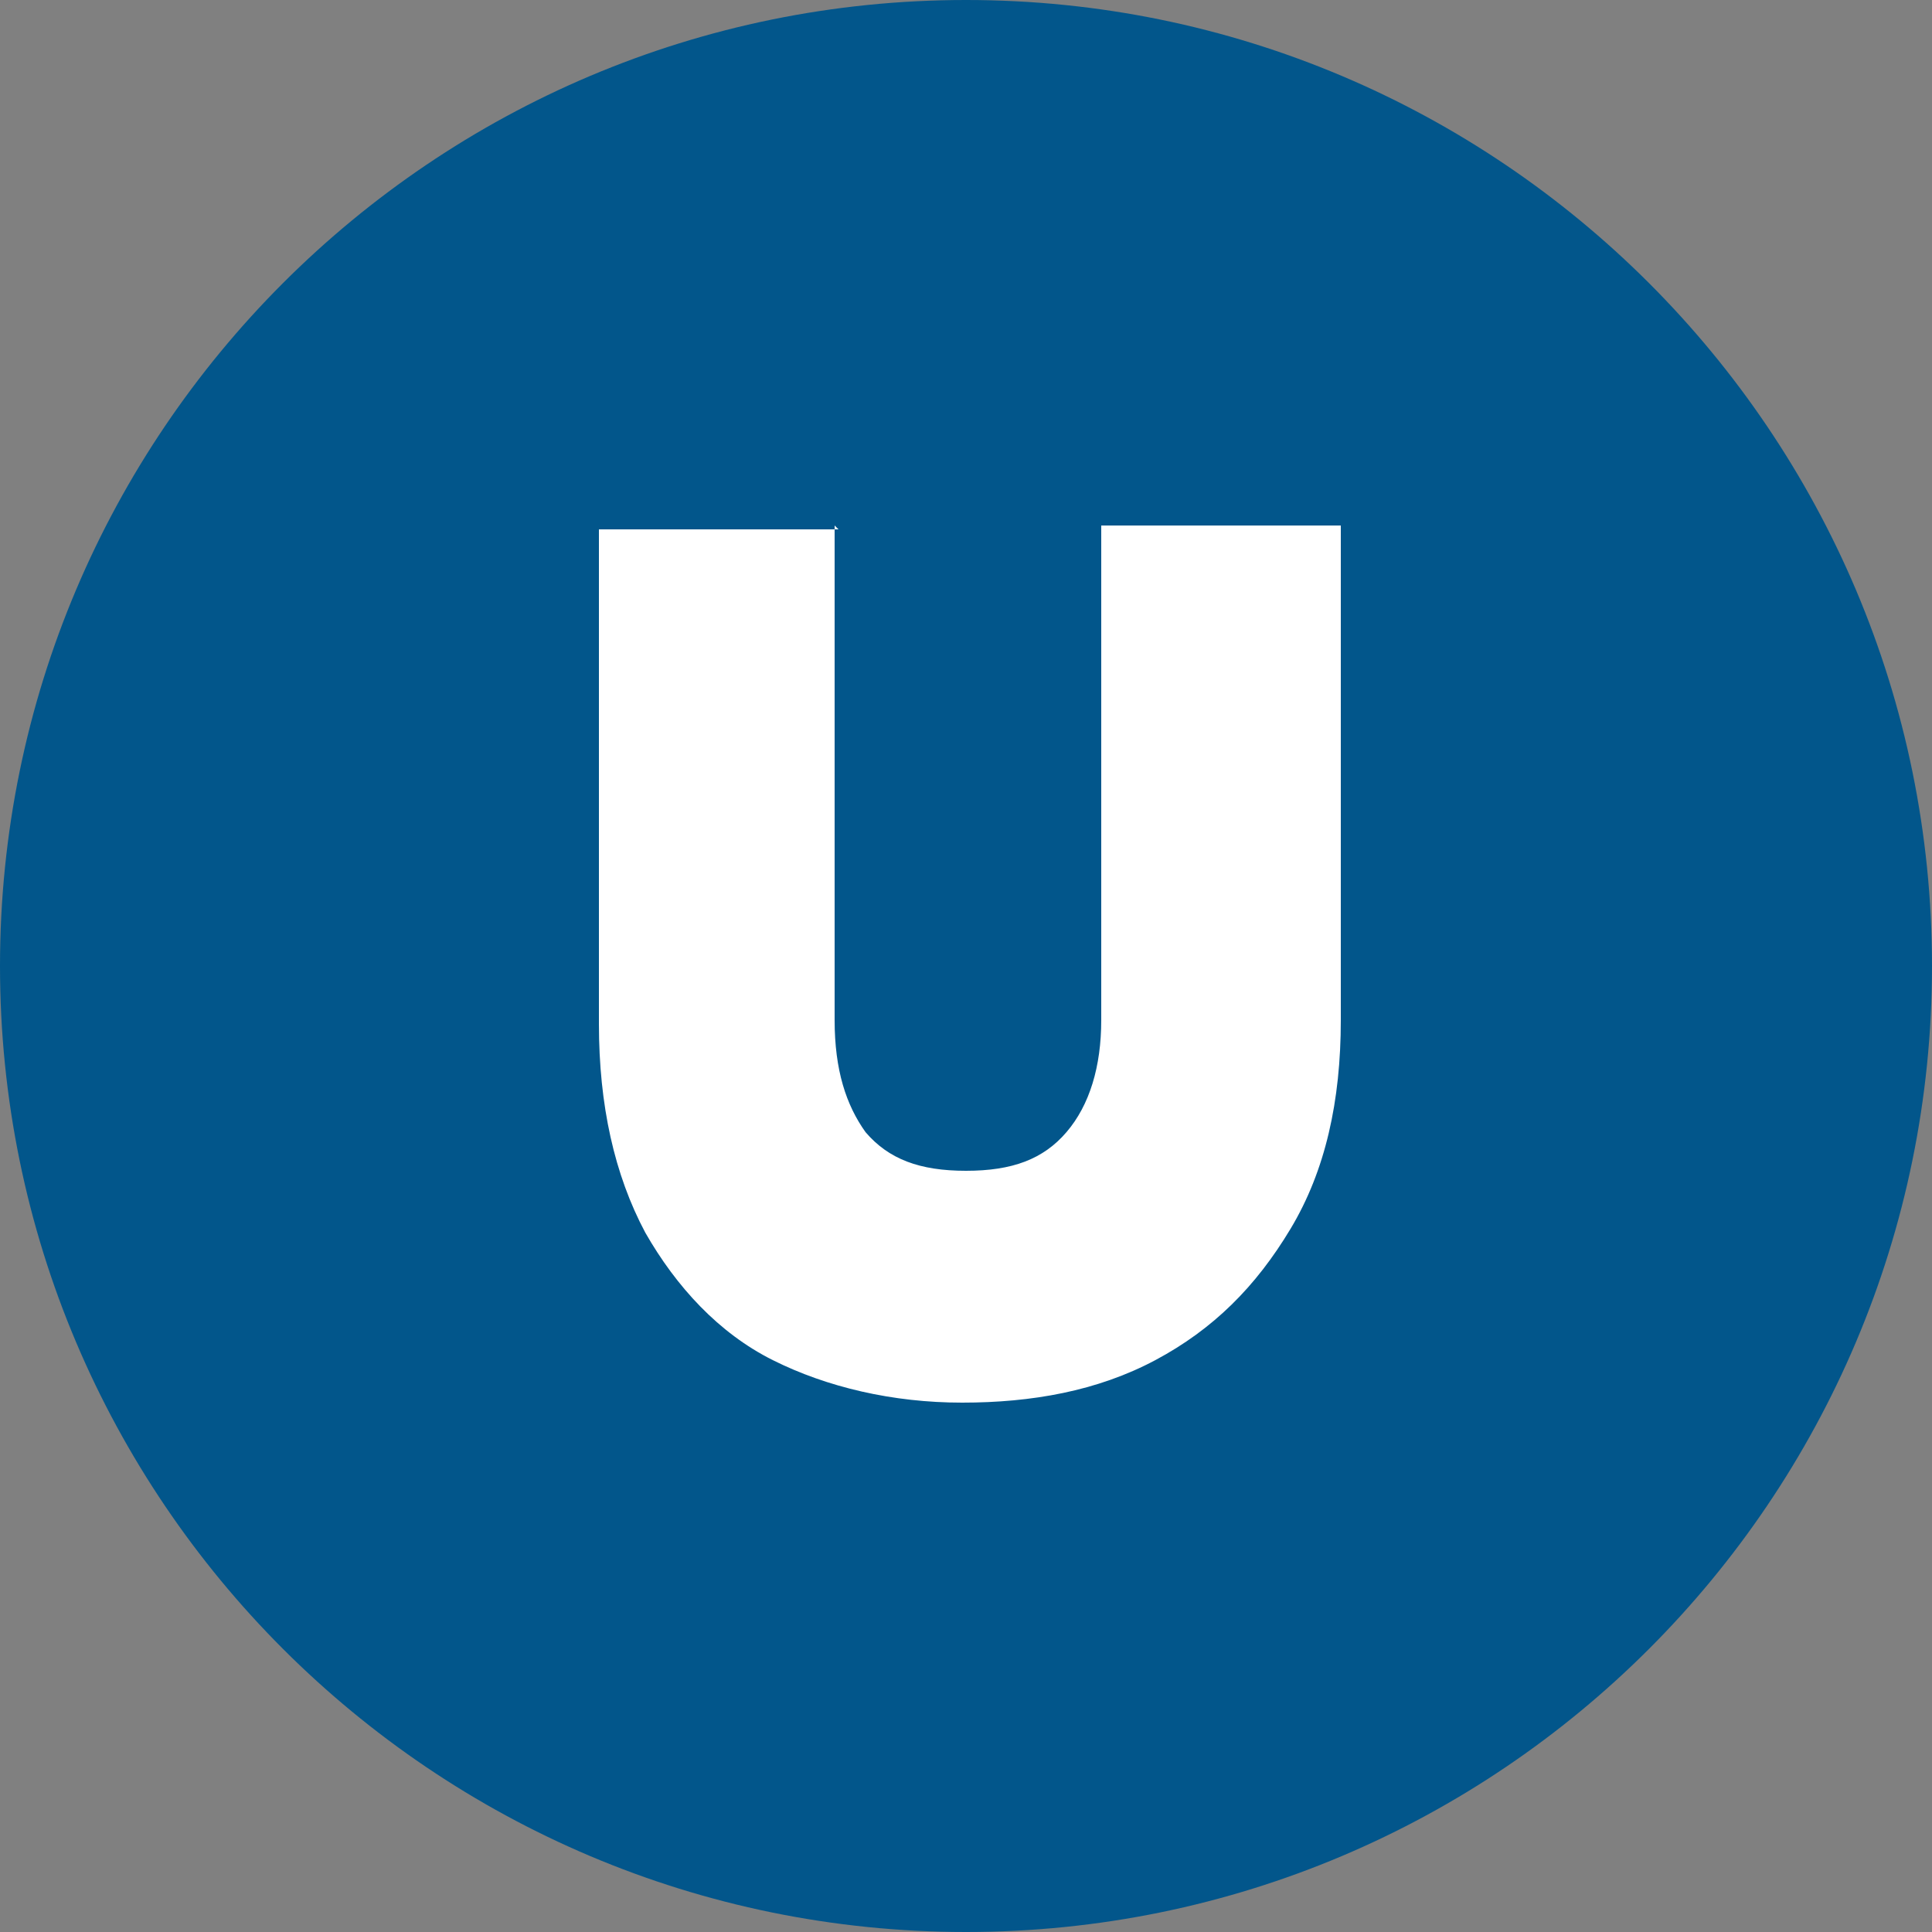
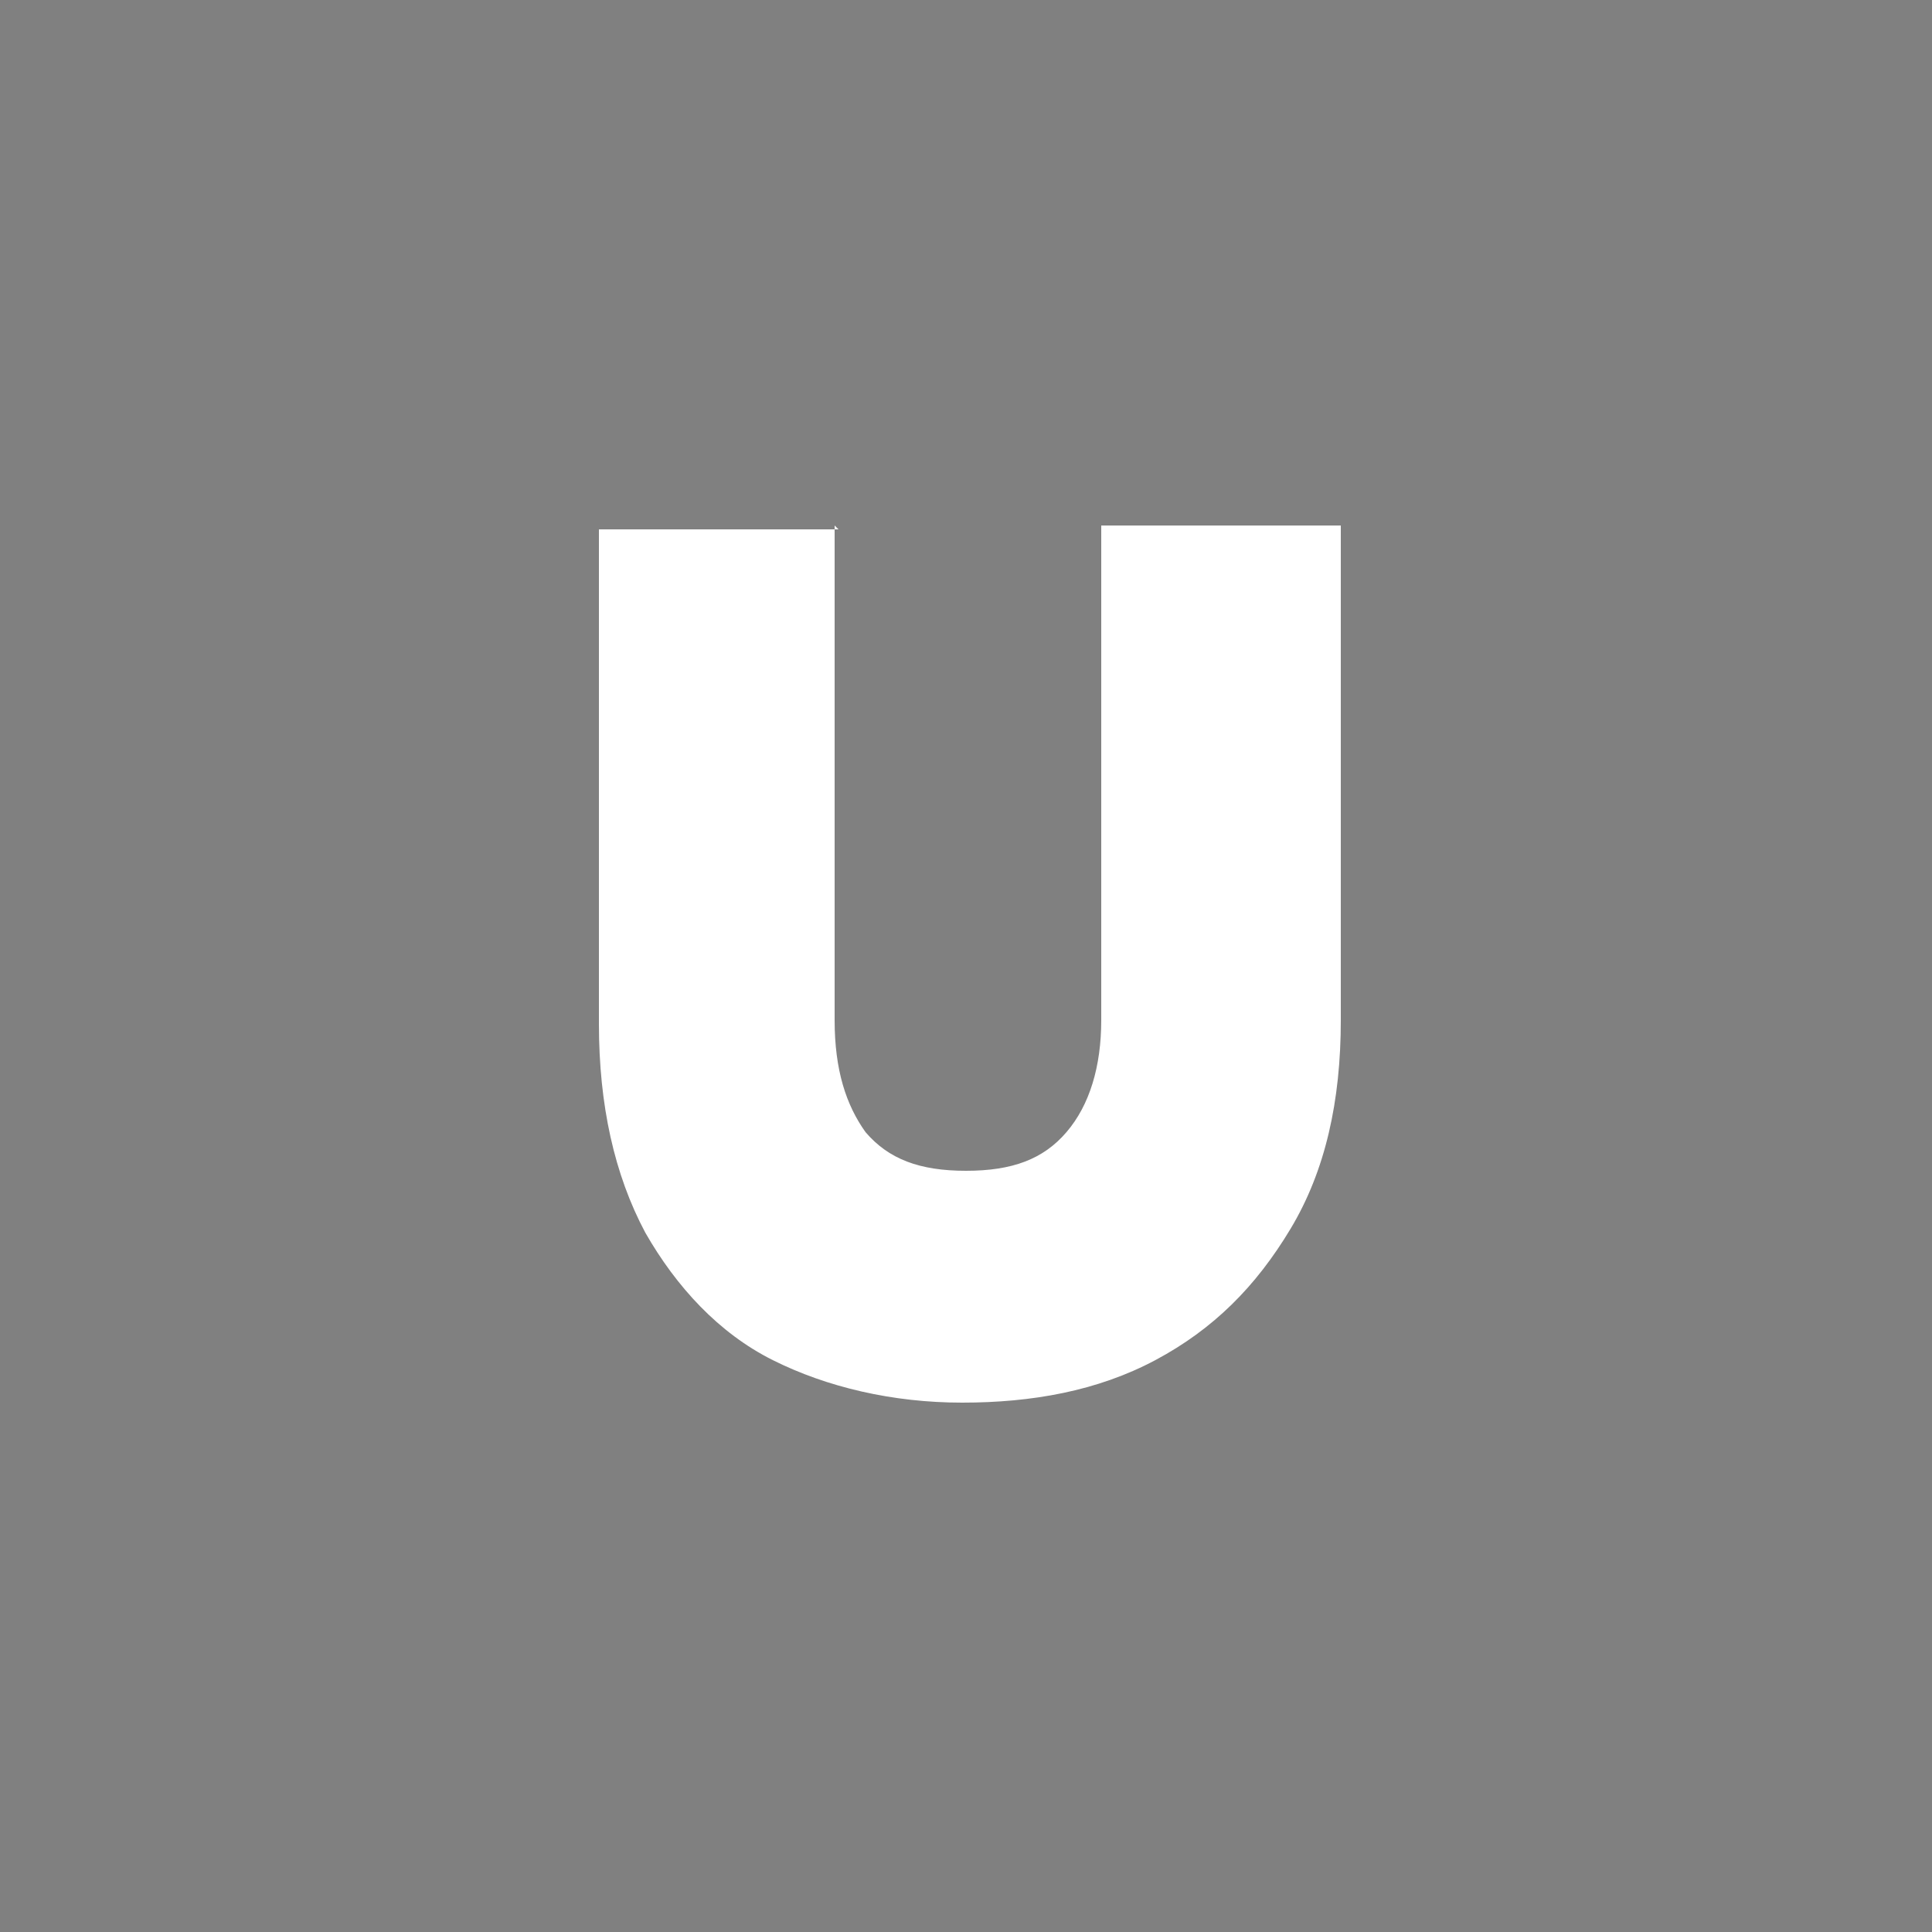
<svg xmlns="http://www.w3.org/2000/svg" id="Layer_1" version="1.1" viewBox="0 0 50 50">
  <rect x="0" y="0" width="50" height="50" fill="#808080" stroke="none" />
  <defs>
    <style> .st0 { fill: #fff; } .st1 { fill: #02568b; } </style>
  </defs>
-   <path class="st1" d="M25,50c13.8,0,25-11.2,25-25S38.8,0,25,0,0,11.2,0,25s11.2,25,25,25" />
  <path class="st0" d="M21.6,13.6v12.8c0,1.3.3,2.2.8,2.9.6.7,1.4,1,2.6,1s2-.3,2.6-1c.6-.7.9-1.7.9-2.9v-12.8h6.2v12.8c0,2.1-.4,3.9-1.3,5.4-.9,1.5-2,2.6-3.5,3.4-1.5.8-3.2,1.1-5,1.1s-3.5-.4-4.9-1.1c-1.4-.7-2.5-1.9-3.3-3.3-.8-1.5-1.2-3.3-1.2-5.4v-12.8h6.2Z" />
</svg>